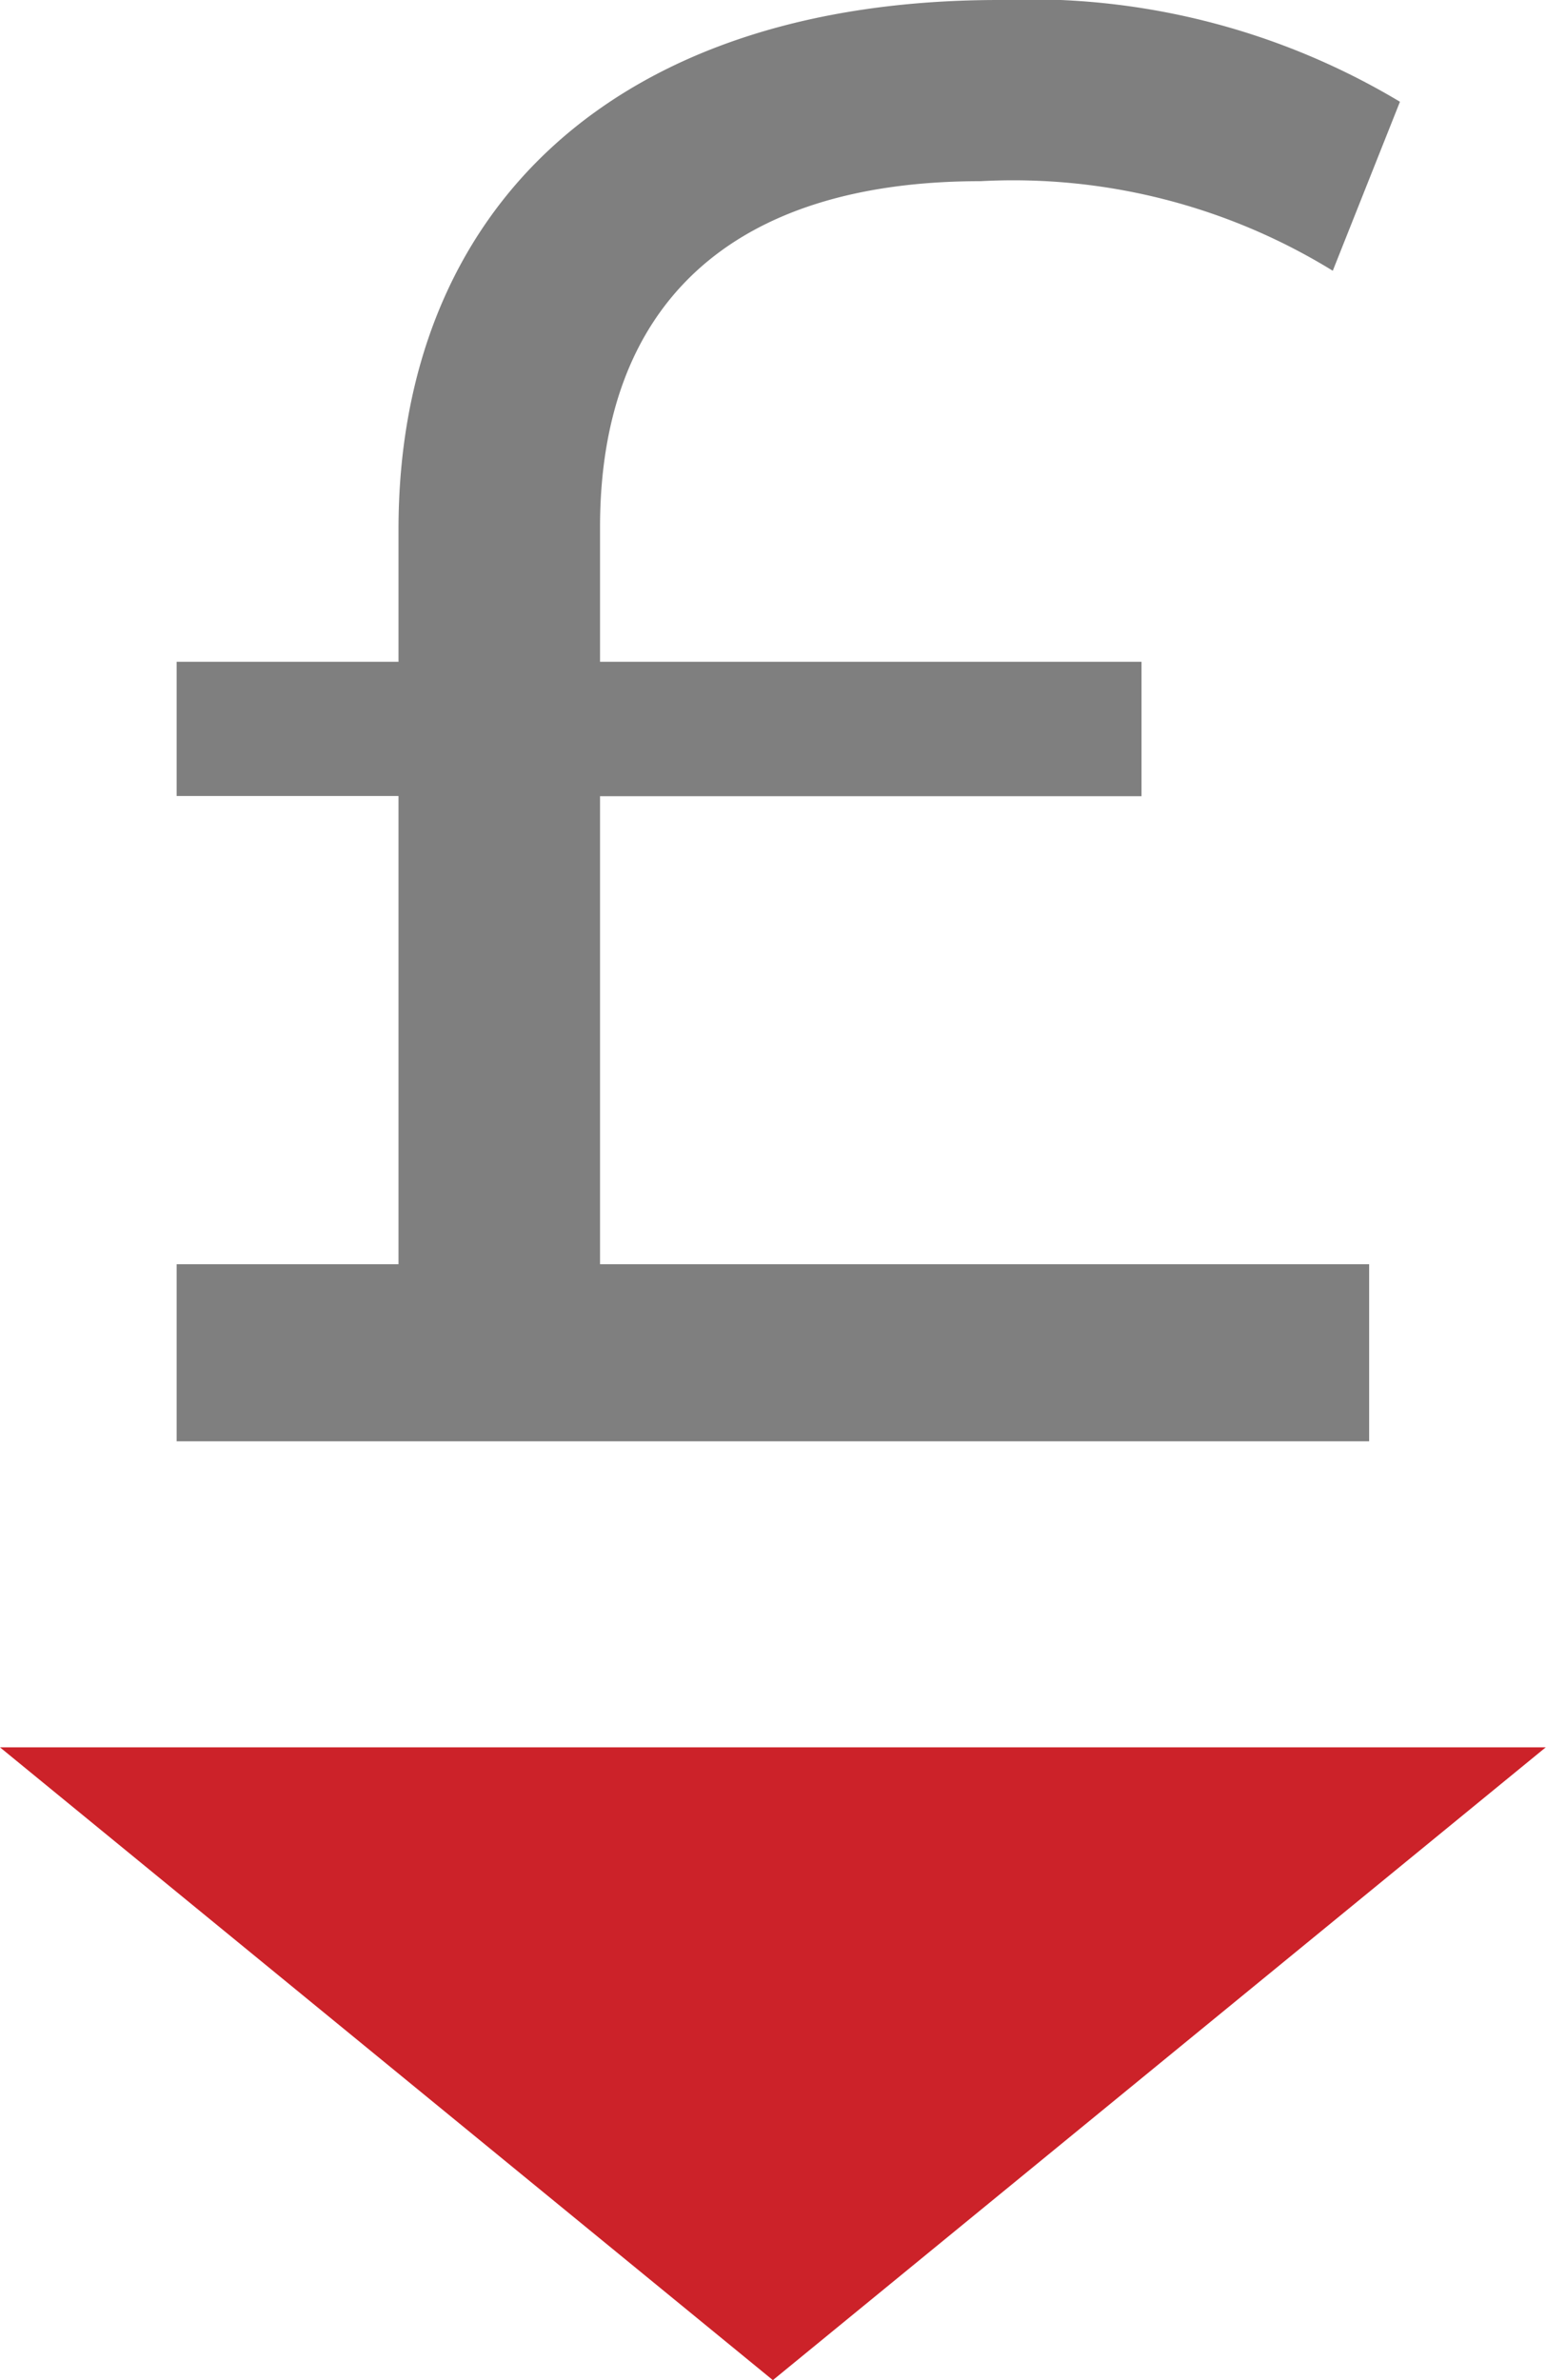
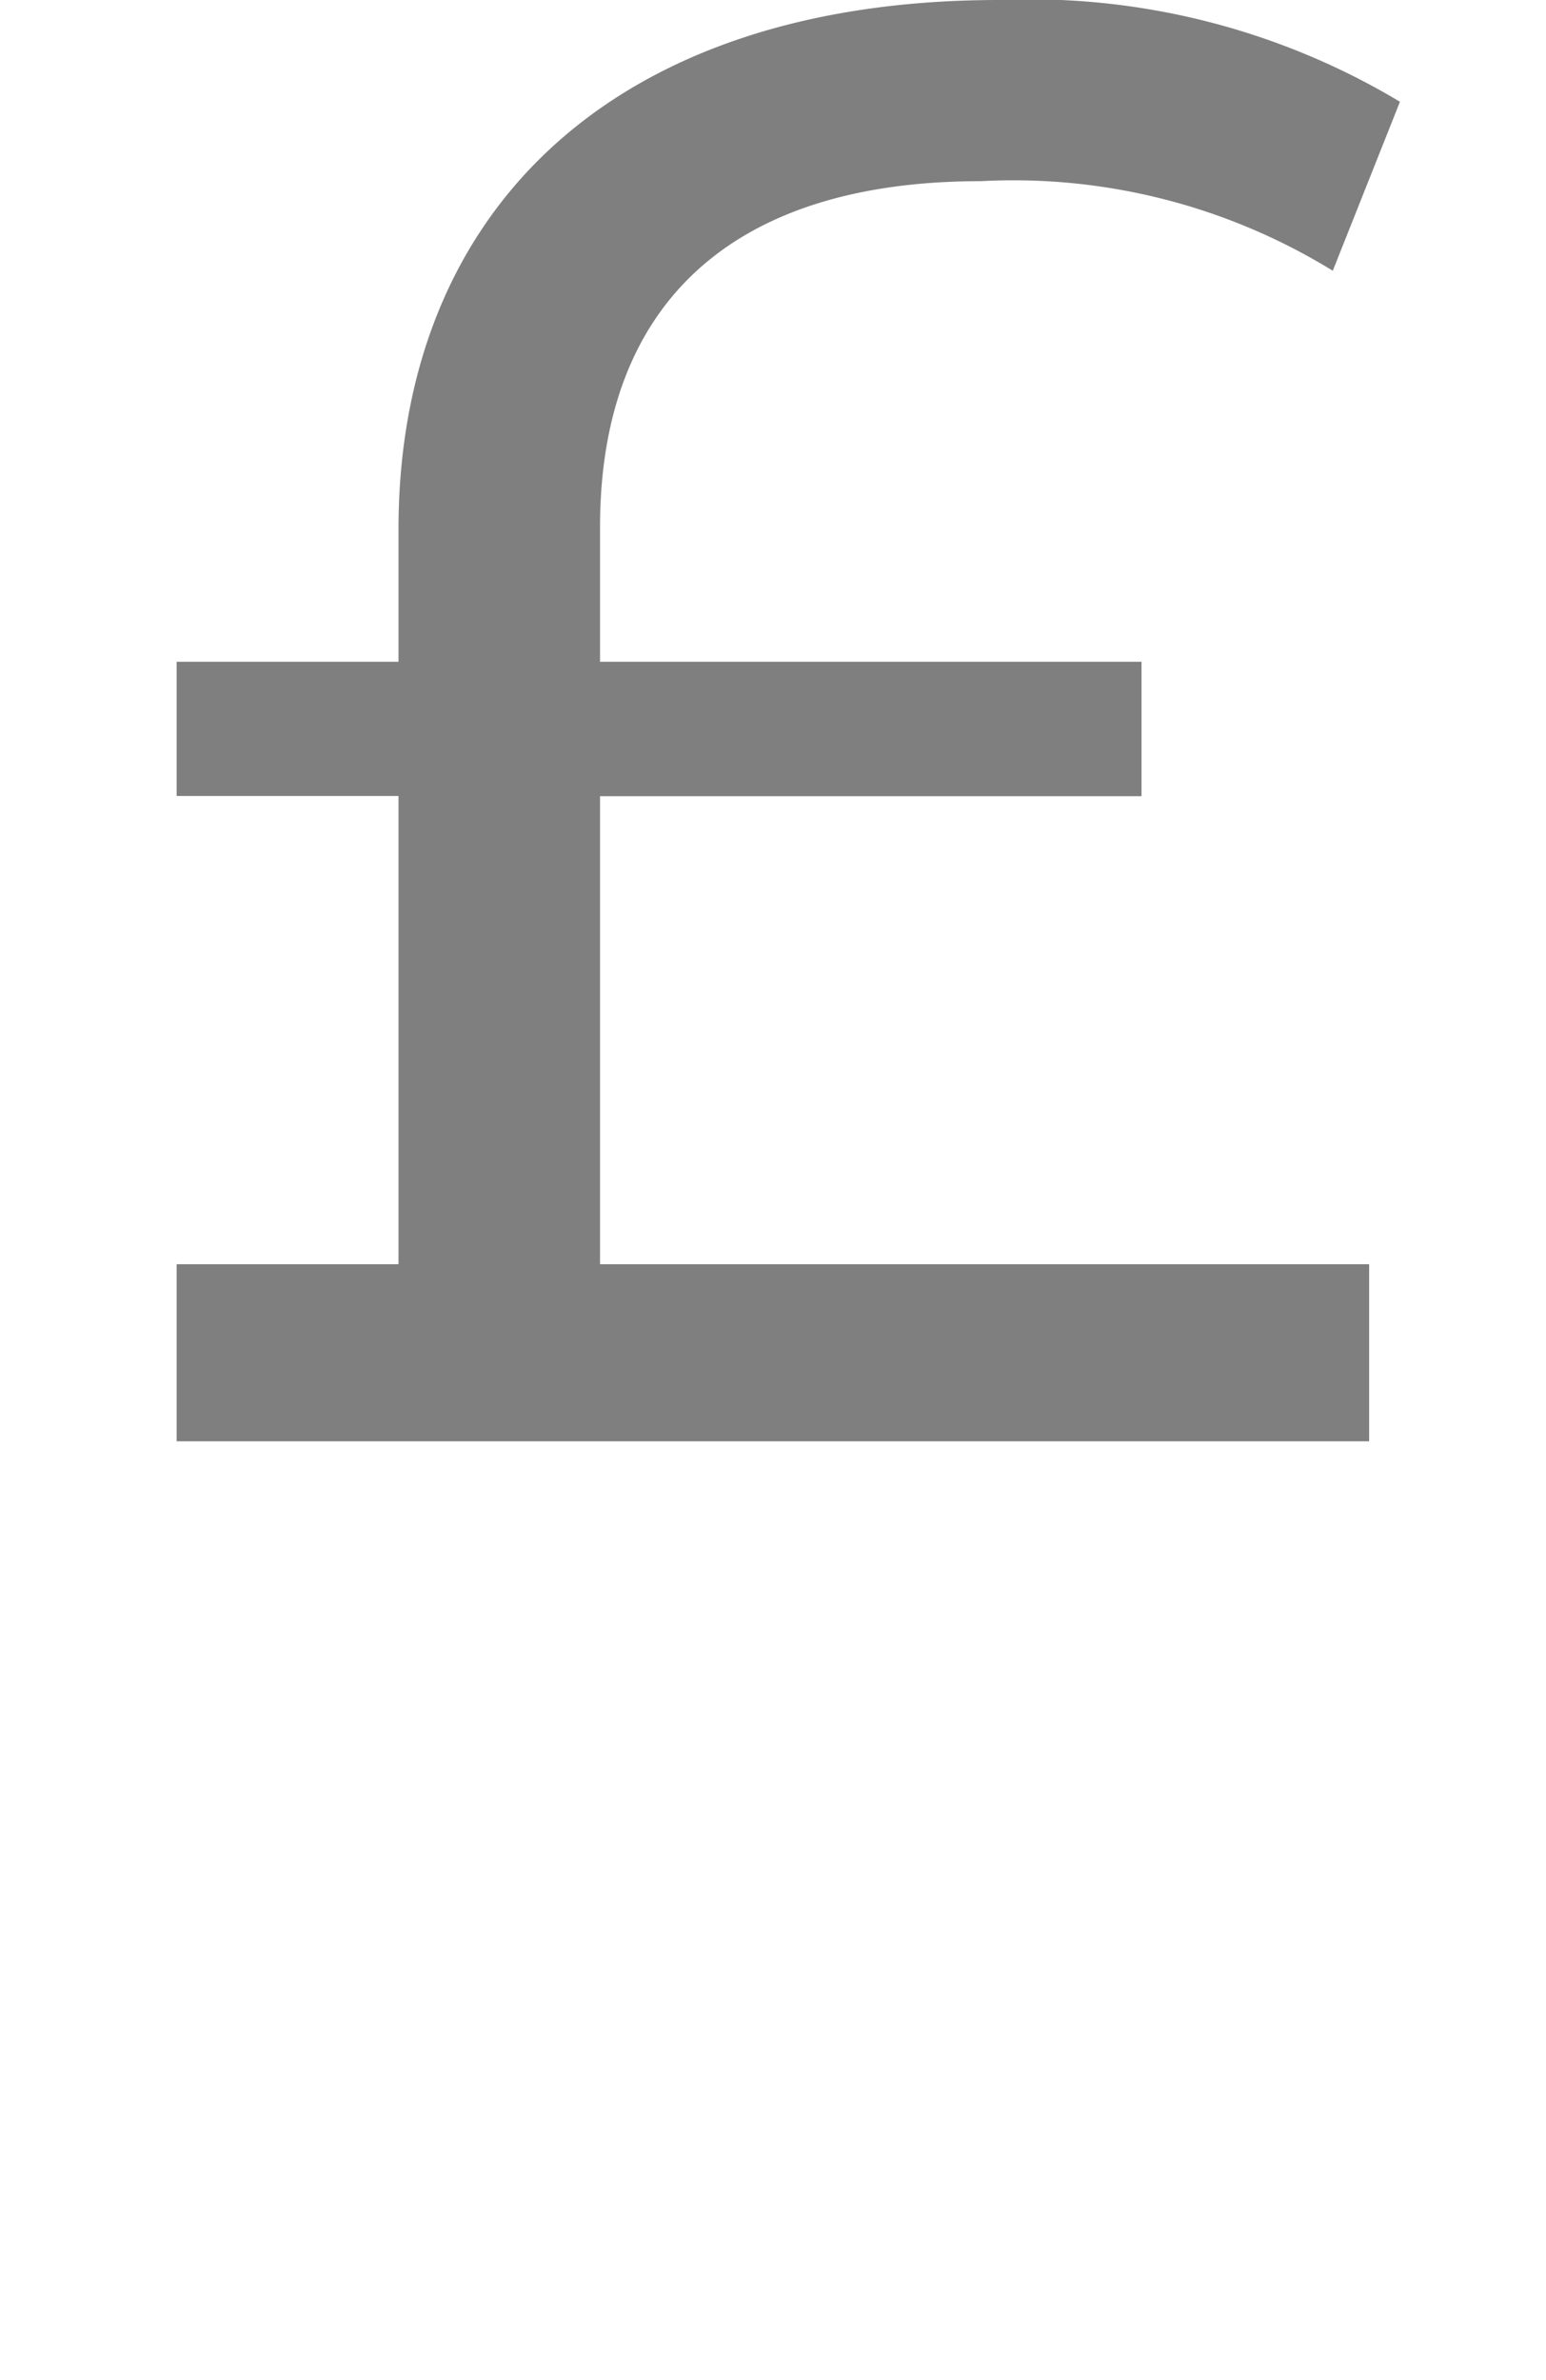
<svg xmlns="http://www.w3.org/2000/svg" width="29.205" height="44.955" viewBox="0 0 29.205 44.955">
  <g transform="translate(14.603 22.478)">
    <g transform="translate(-14.603 -22.478)">
-       <path d="M14.6,286.628l7.3-5.976,7.3-5.976H0l7.3,5.976Z" transform="translate(0 -241.673)" fill="#cc2229" />
      <g transform="translate(3.337)">
        <path d="M35.771,23.878H50.3v3.345H27.773V23.878h4.191V15.034H27.773V12.5h4.191V10c0-6.037,4.076-10,11.343-10a13.6,13.6,0,0,1,7.575,1.922L49.613,5.114a11.516,11.516,0,0,0-6.652-1.692c-4.729,0-7.19,2.346-7.19,6.537V12.5H46v2.538H35.771Z" transform="translate(-27.773 0)" fill="#7f7f7f" />
      </g>
    </g>
  </g>
</svg>